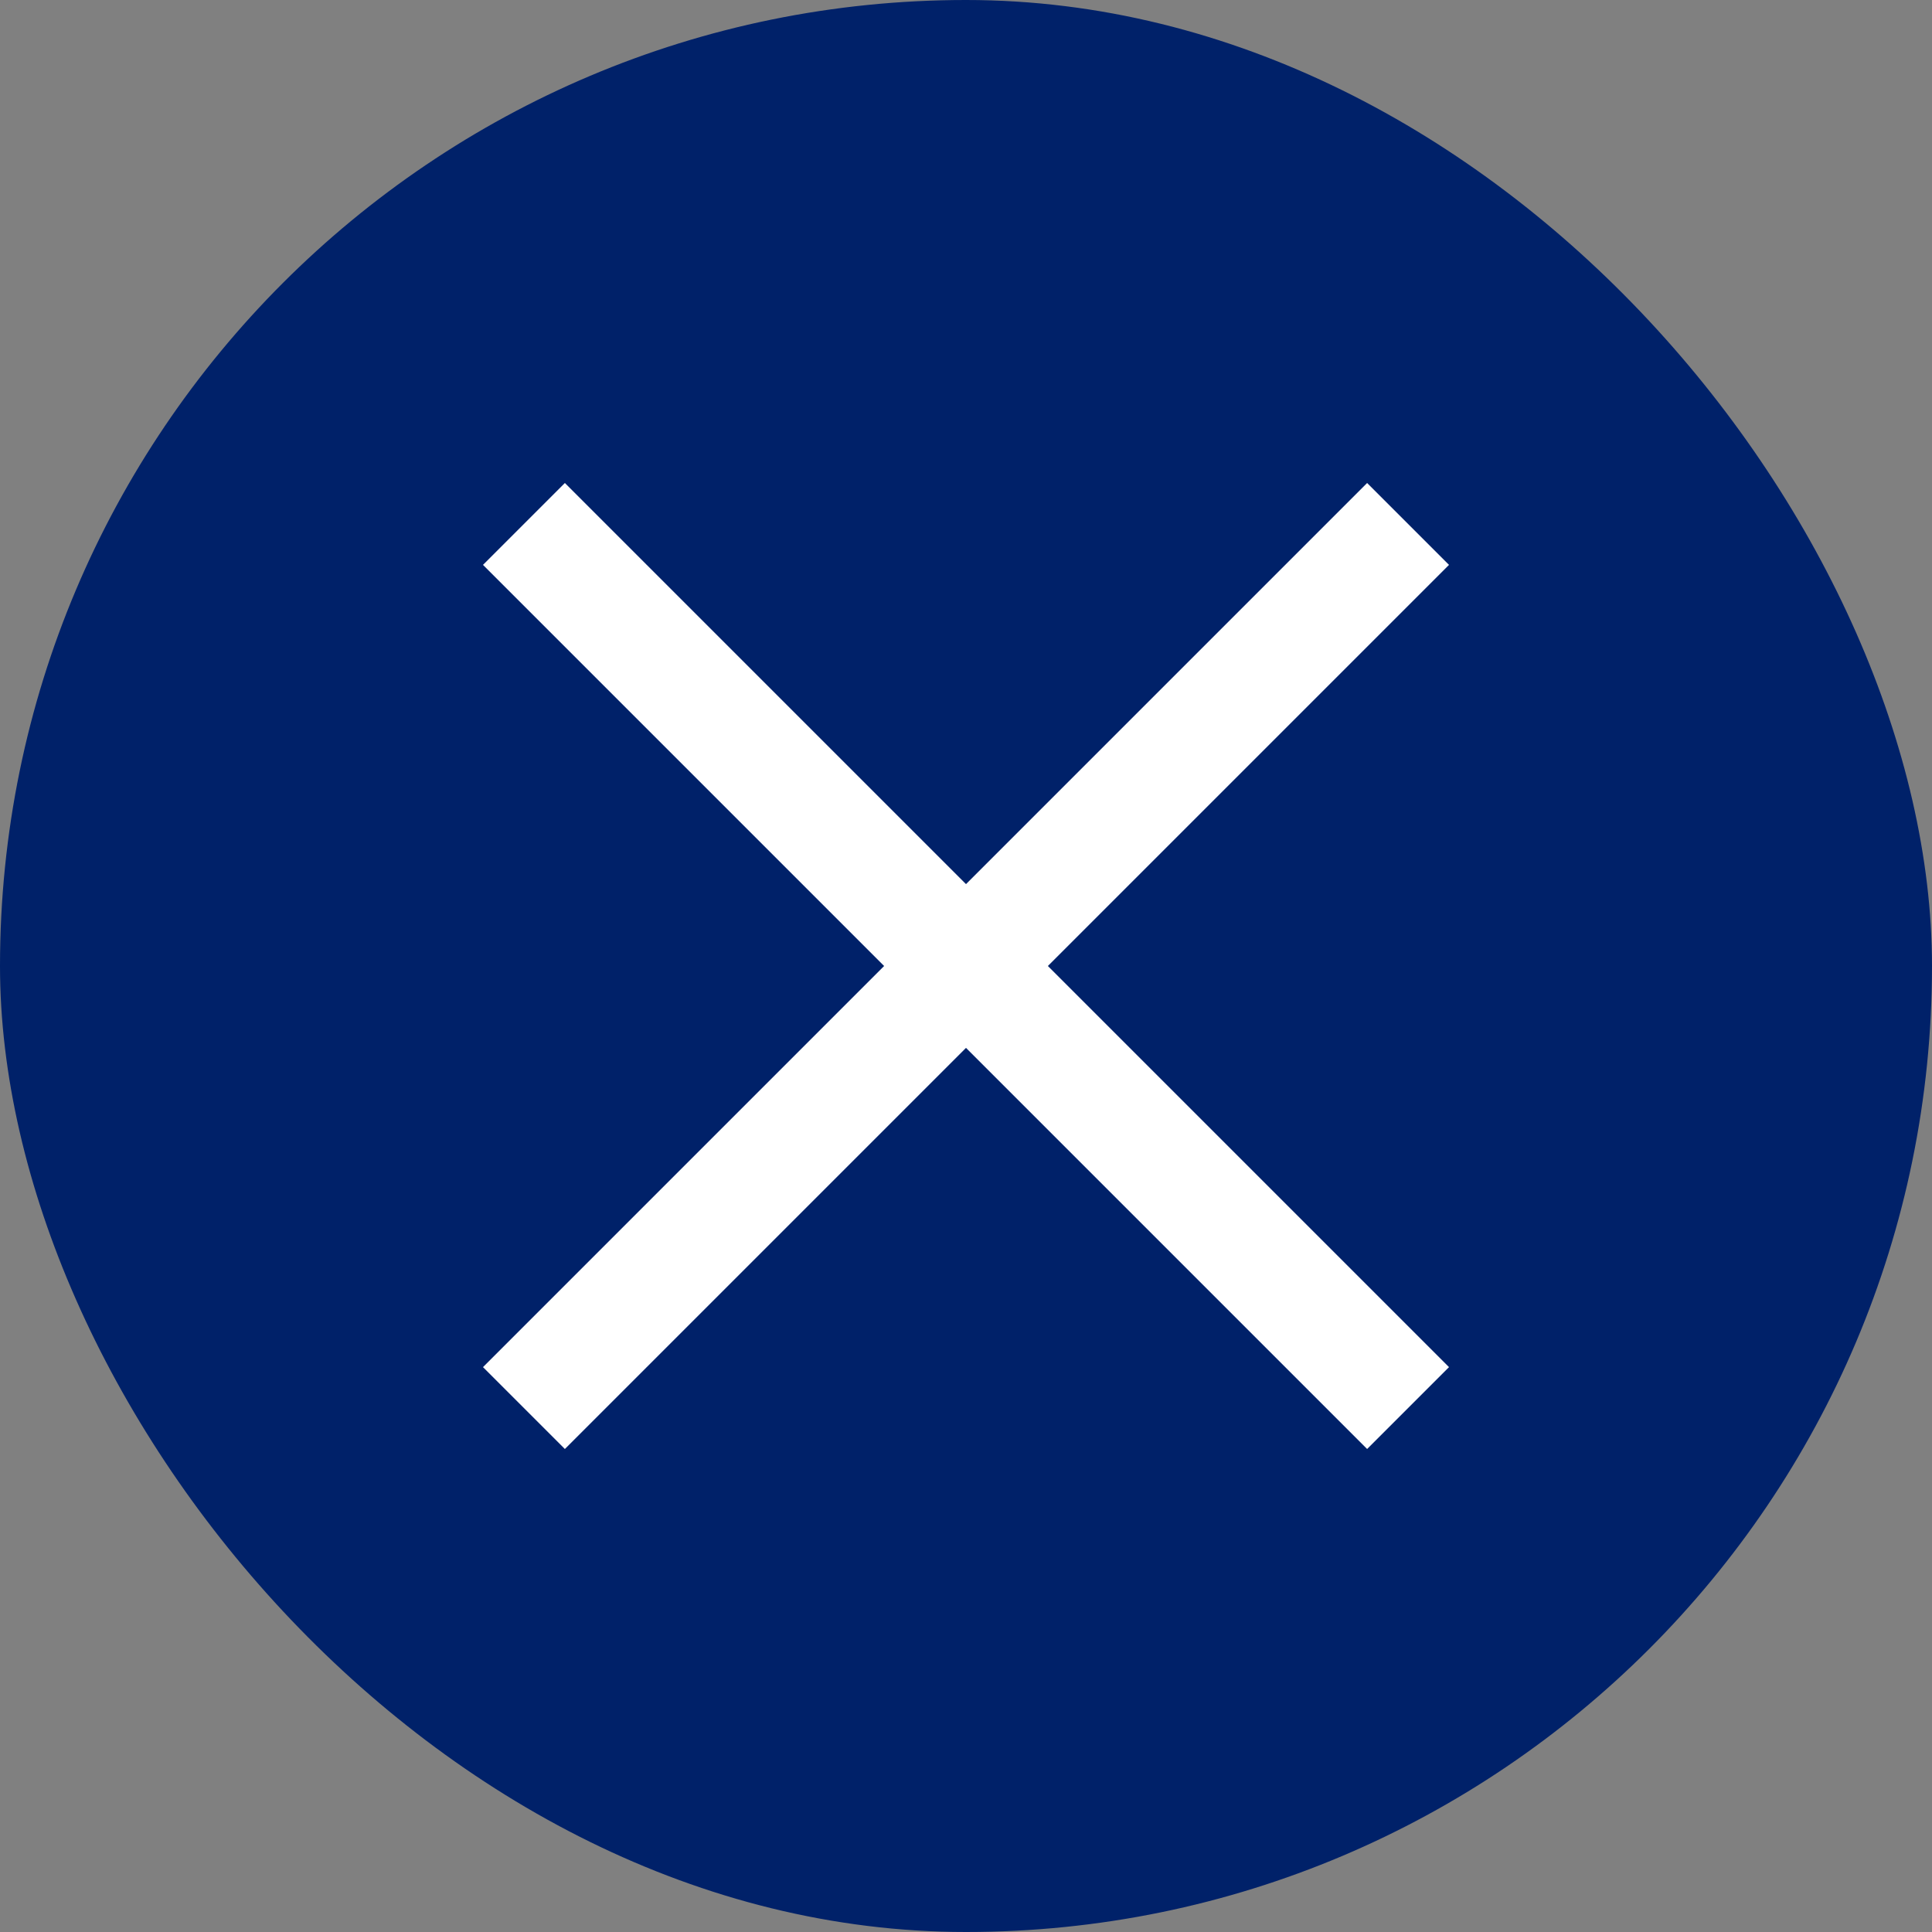
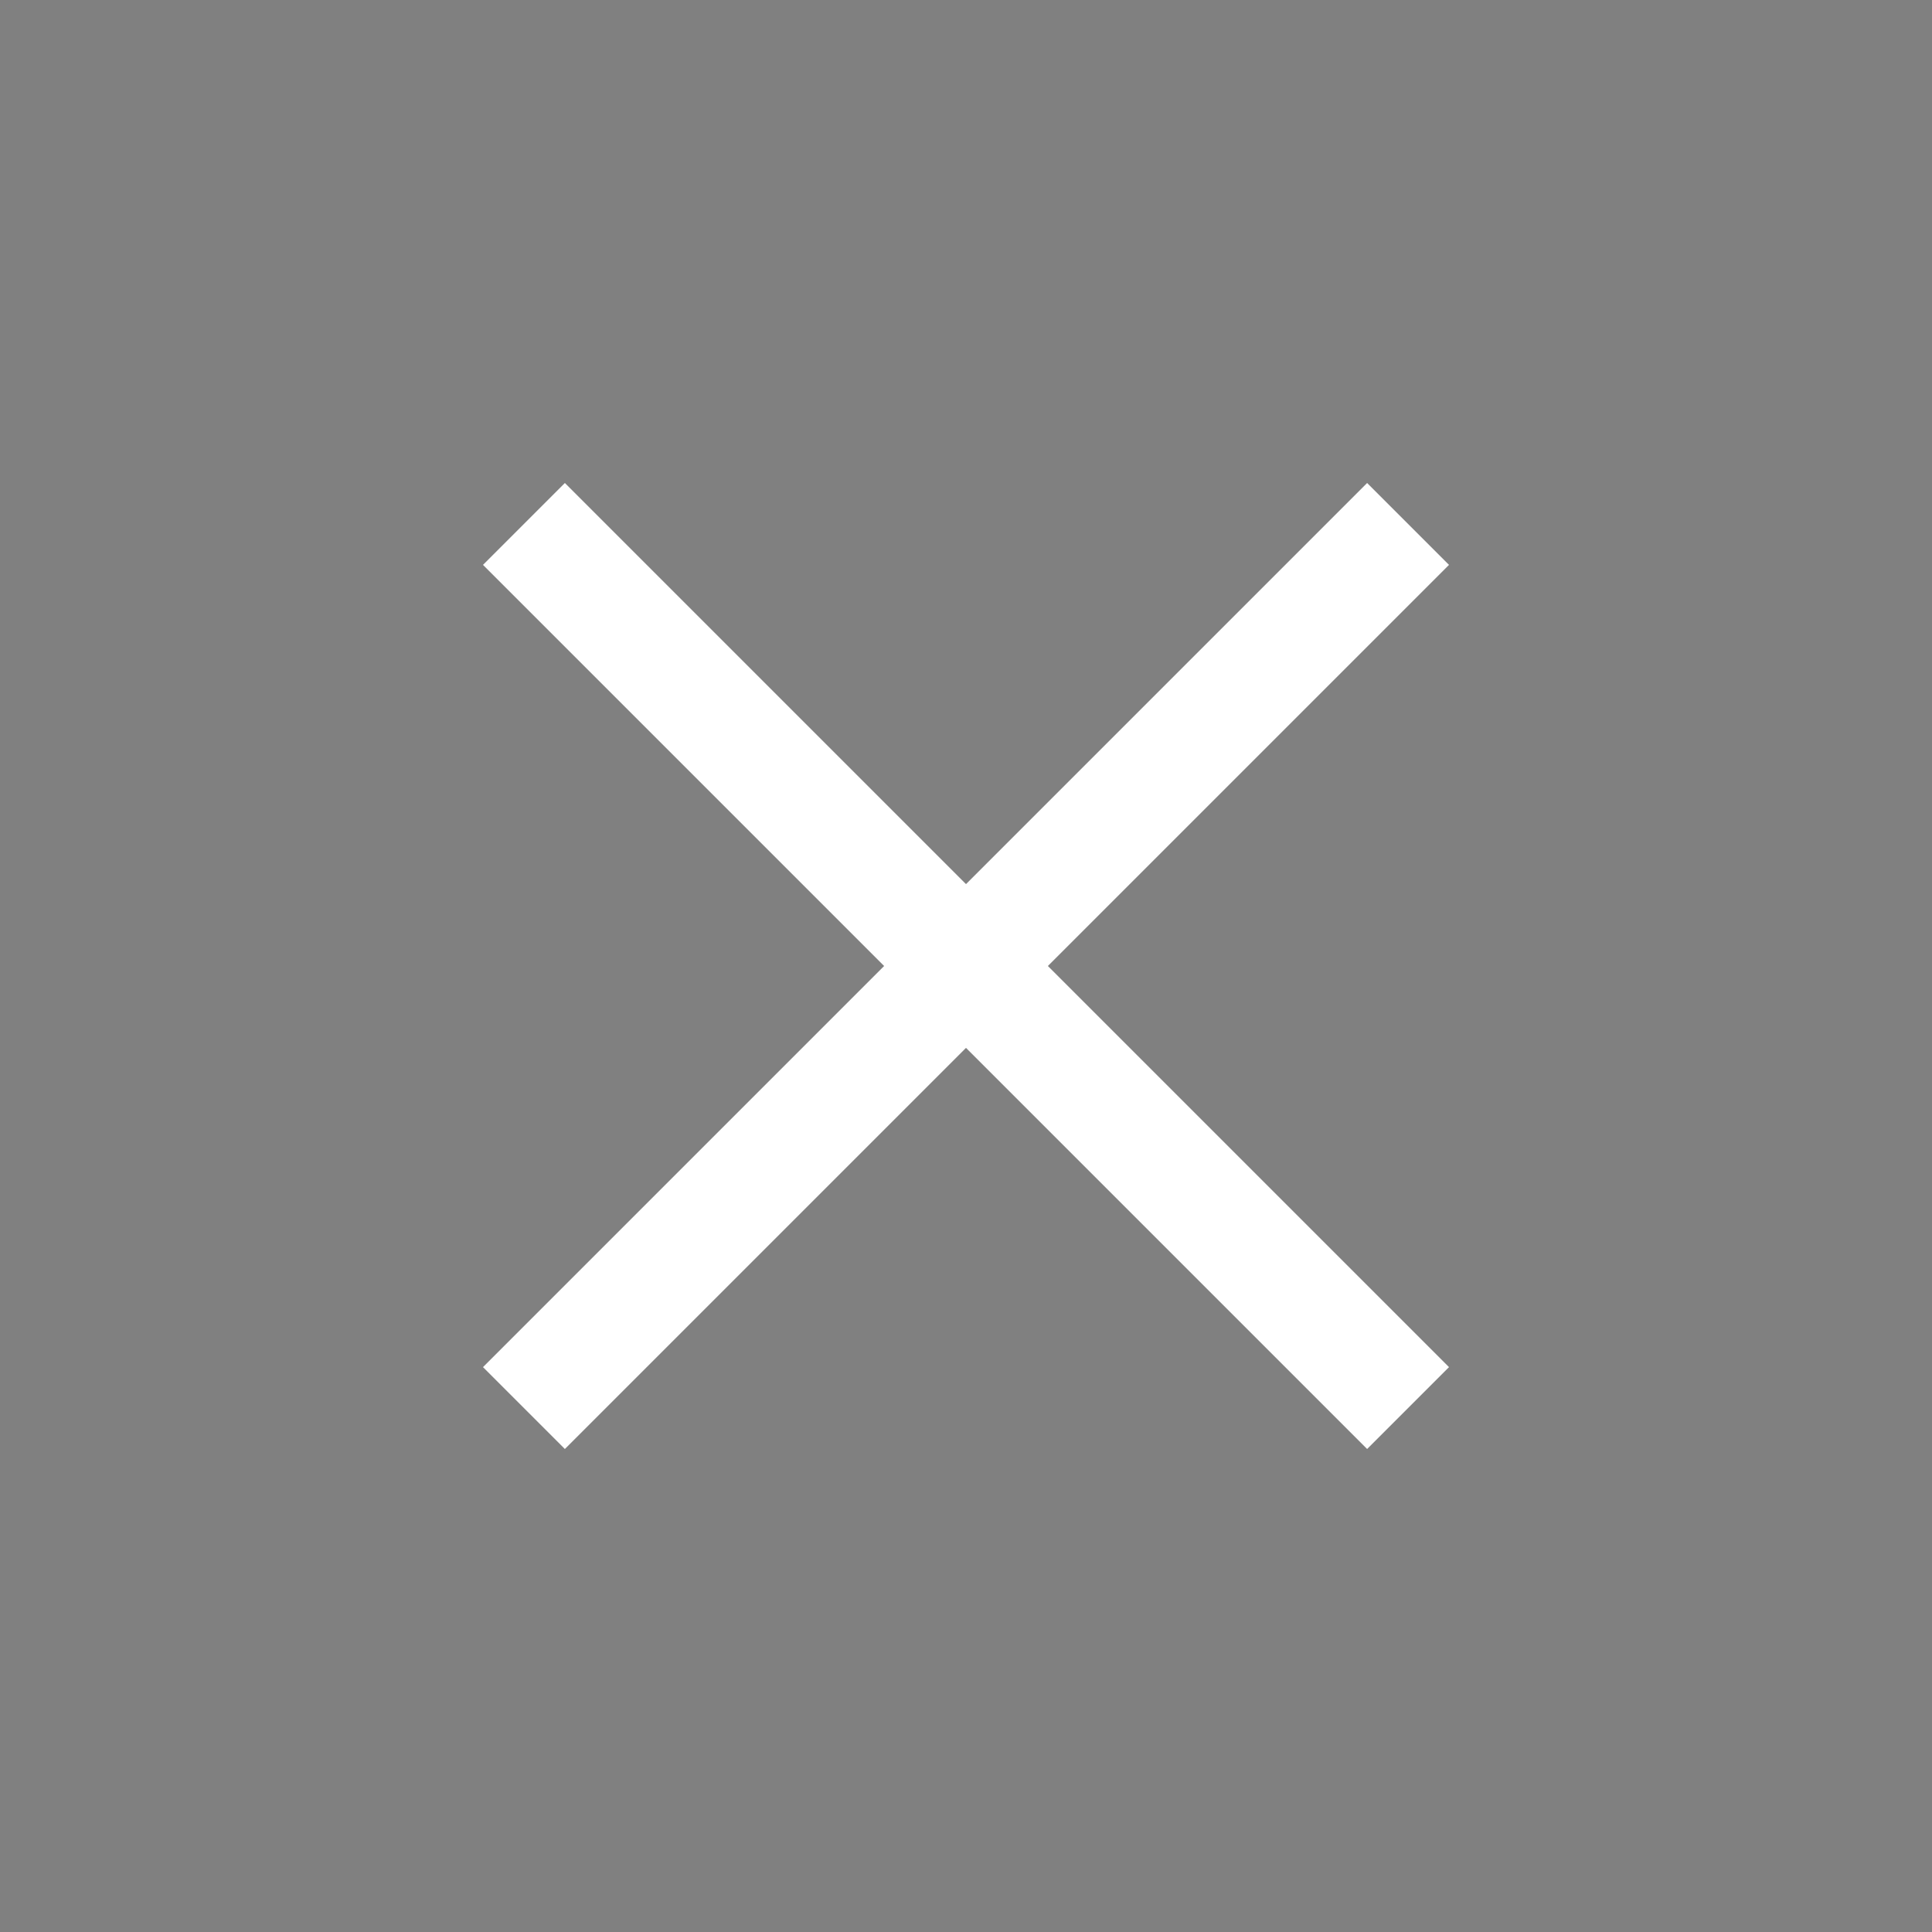
<svg xmlns="http://www.w3.org/2000/svg" width="32" height="32" viewBox="0 0 32 32" fill="none">
  <rect x="0" y="0" width="32" height="32" fill="#808080" stroke="none" />
-   <rect width="32" height="32" rx="16" fill="#002169" />
  <path d="M9.356 24L8 22.644L14.644 16L8 9.356L9.356 8L16 14.644L22.644 8L24 9.356L17.356 16L24 22.644L22.644 24L16 17.356L9.356 24Z" fill="white" />
</svg>